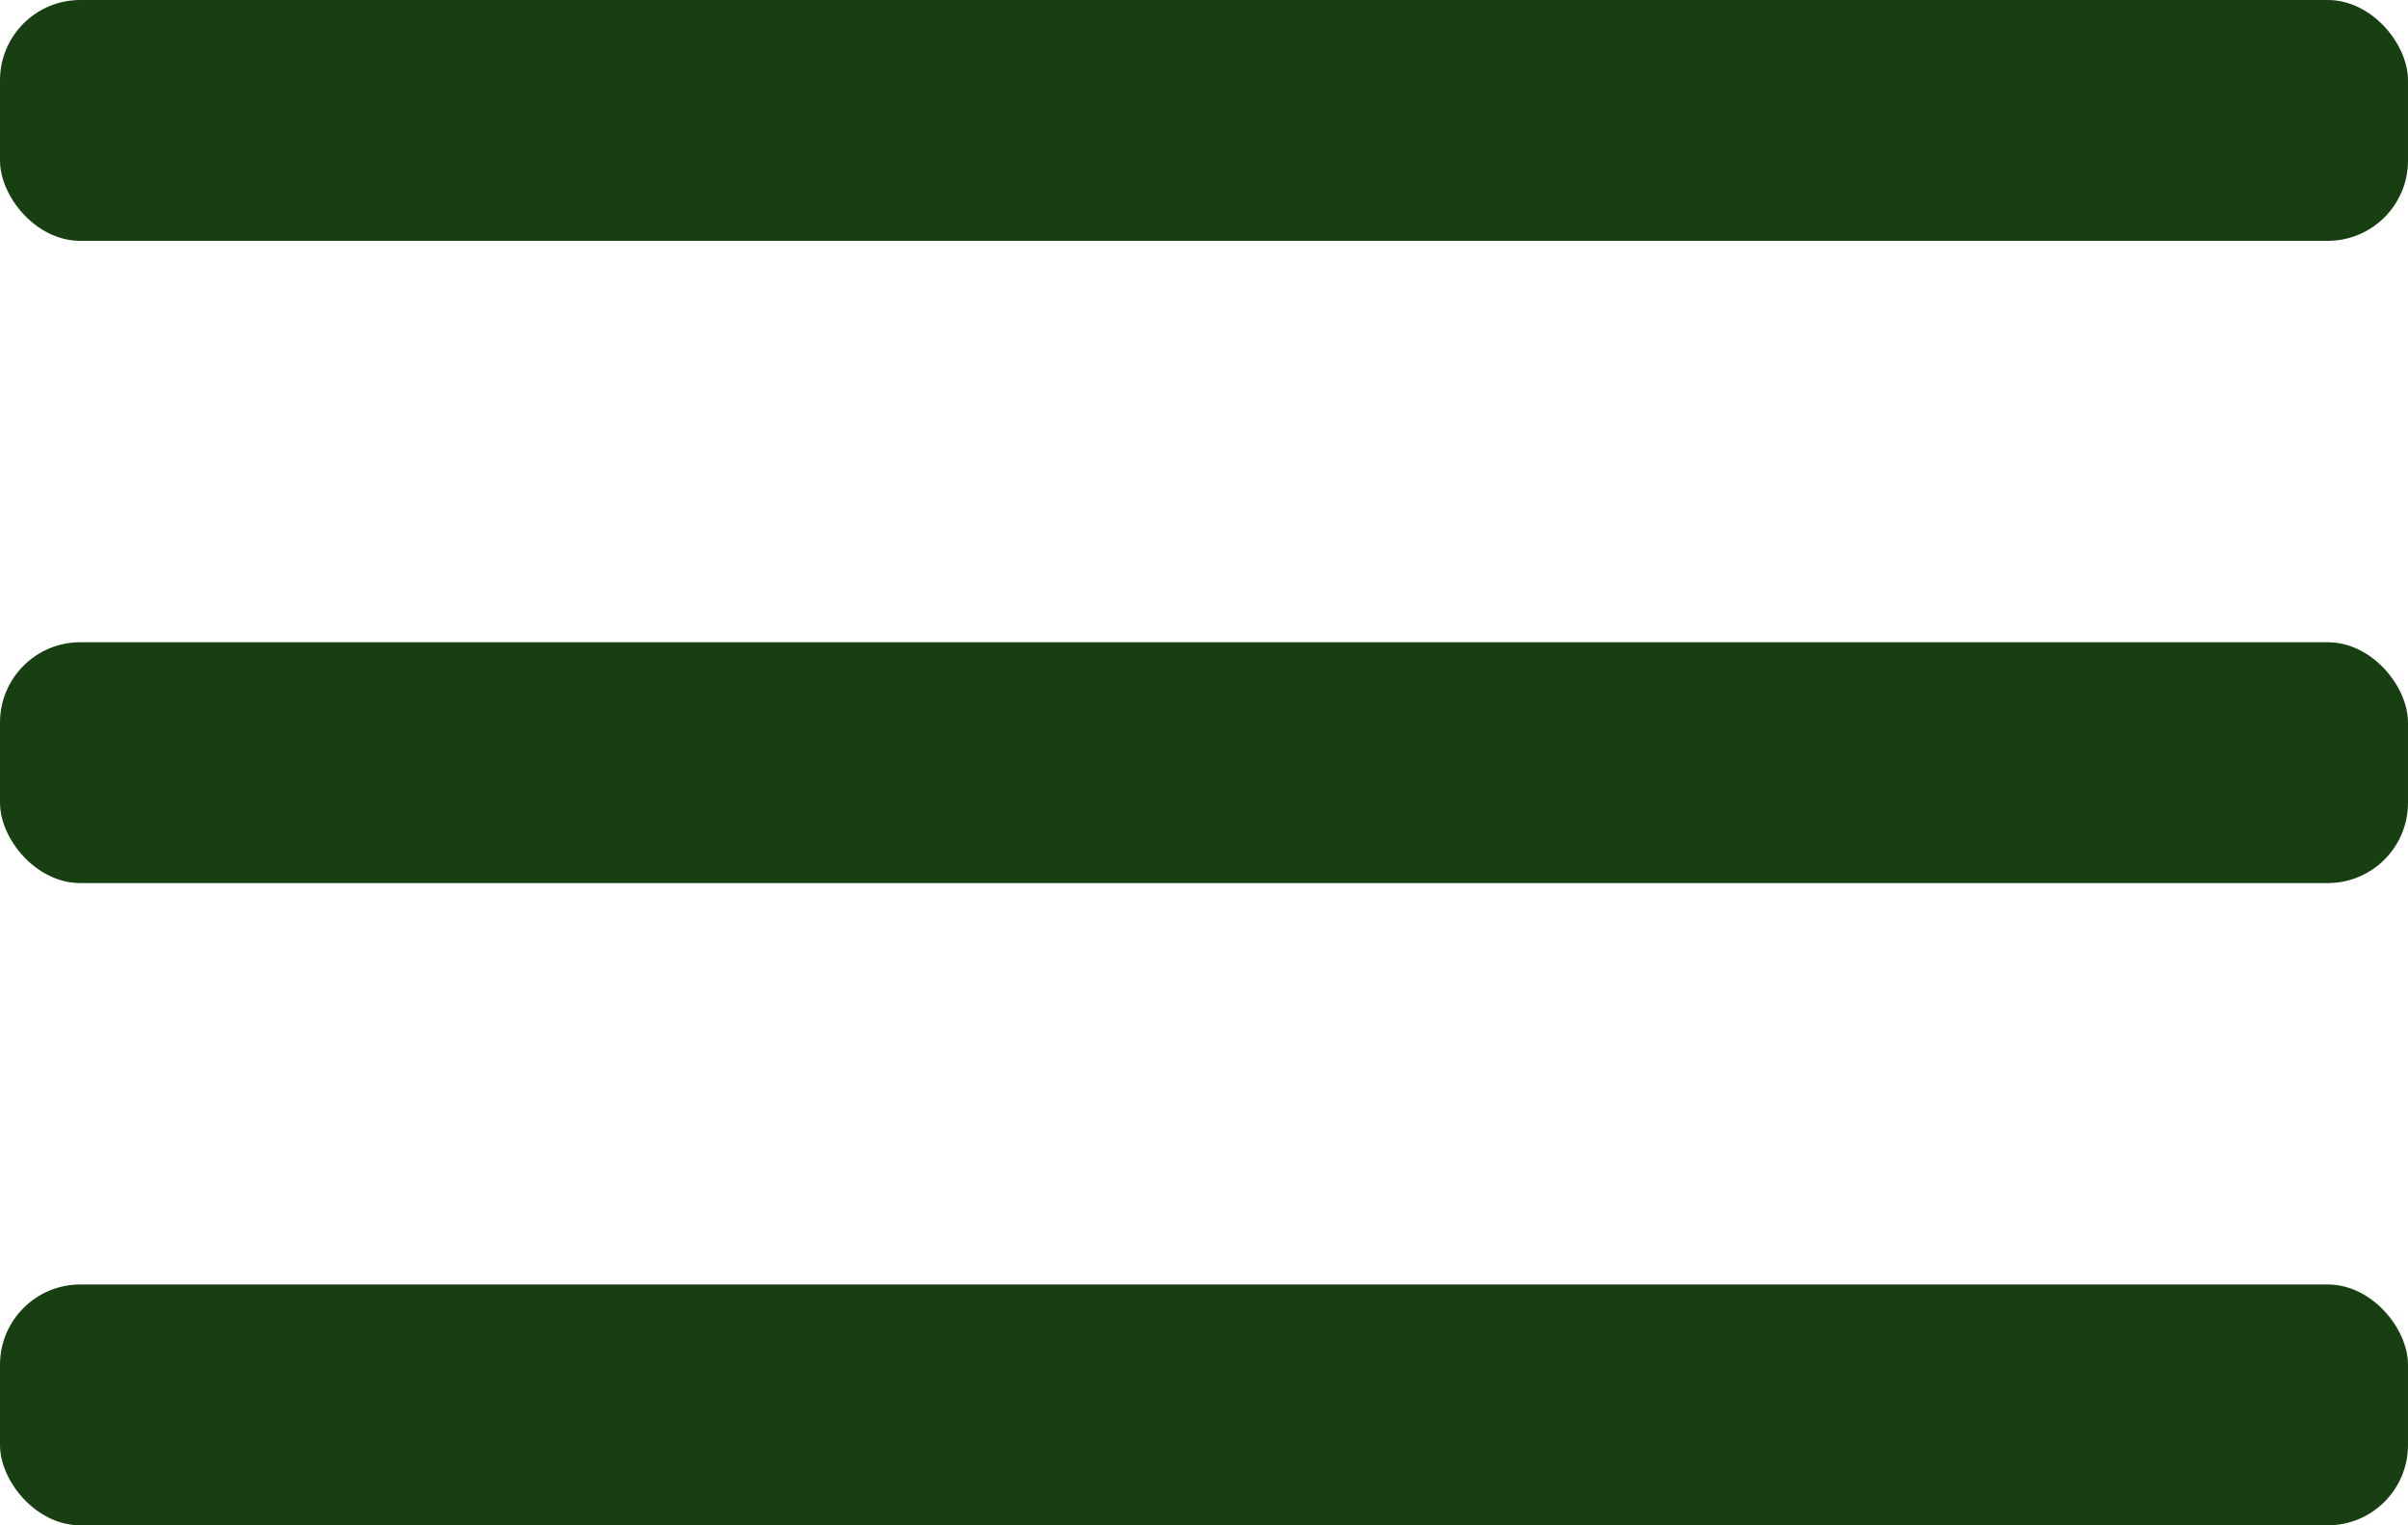
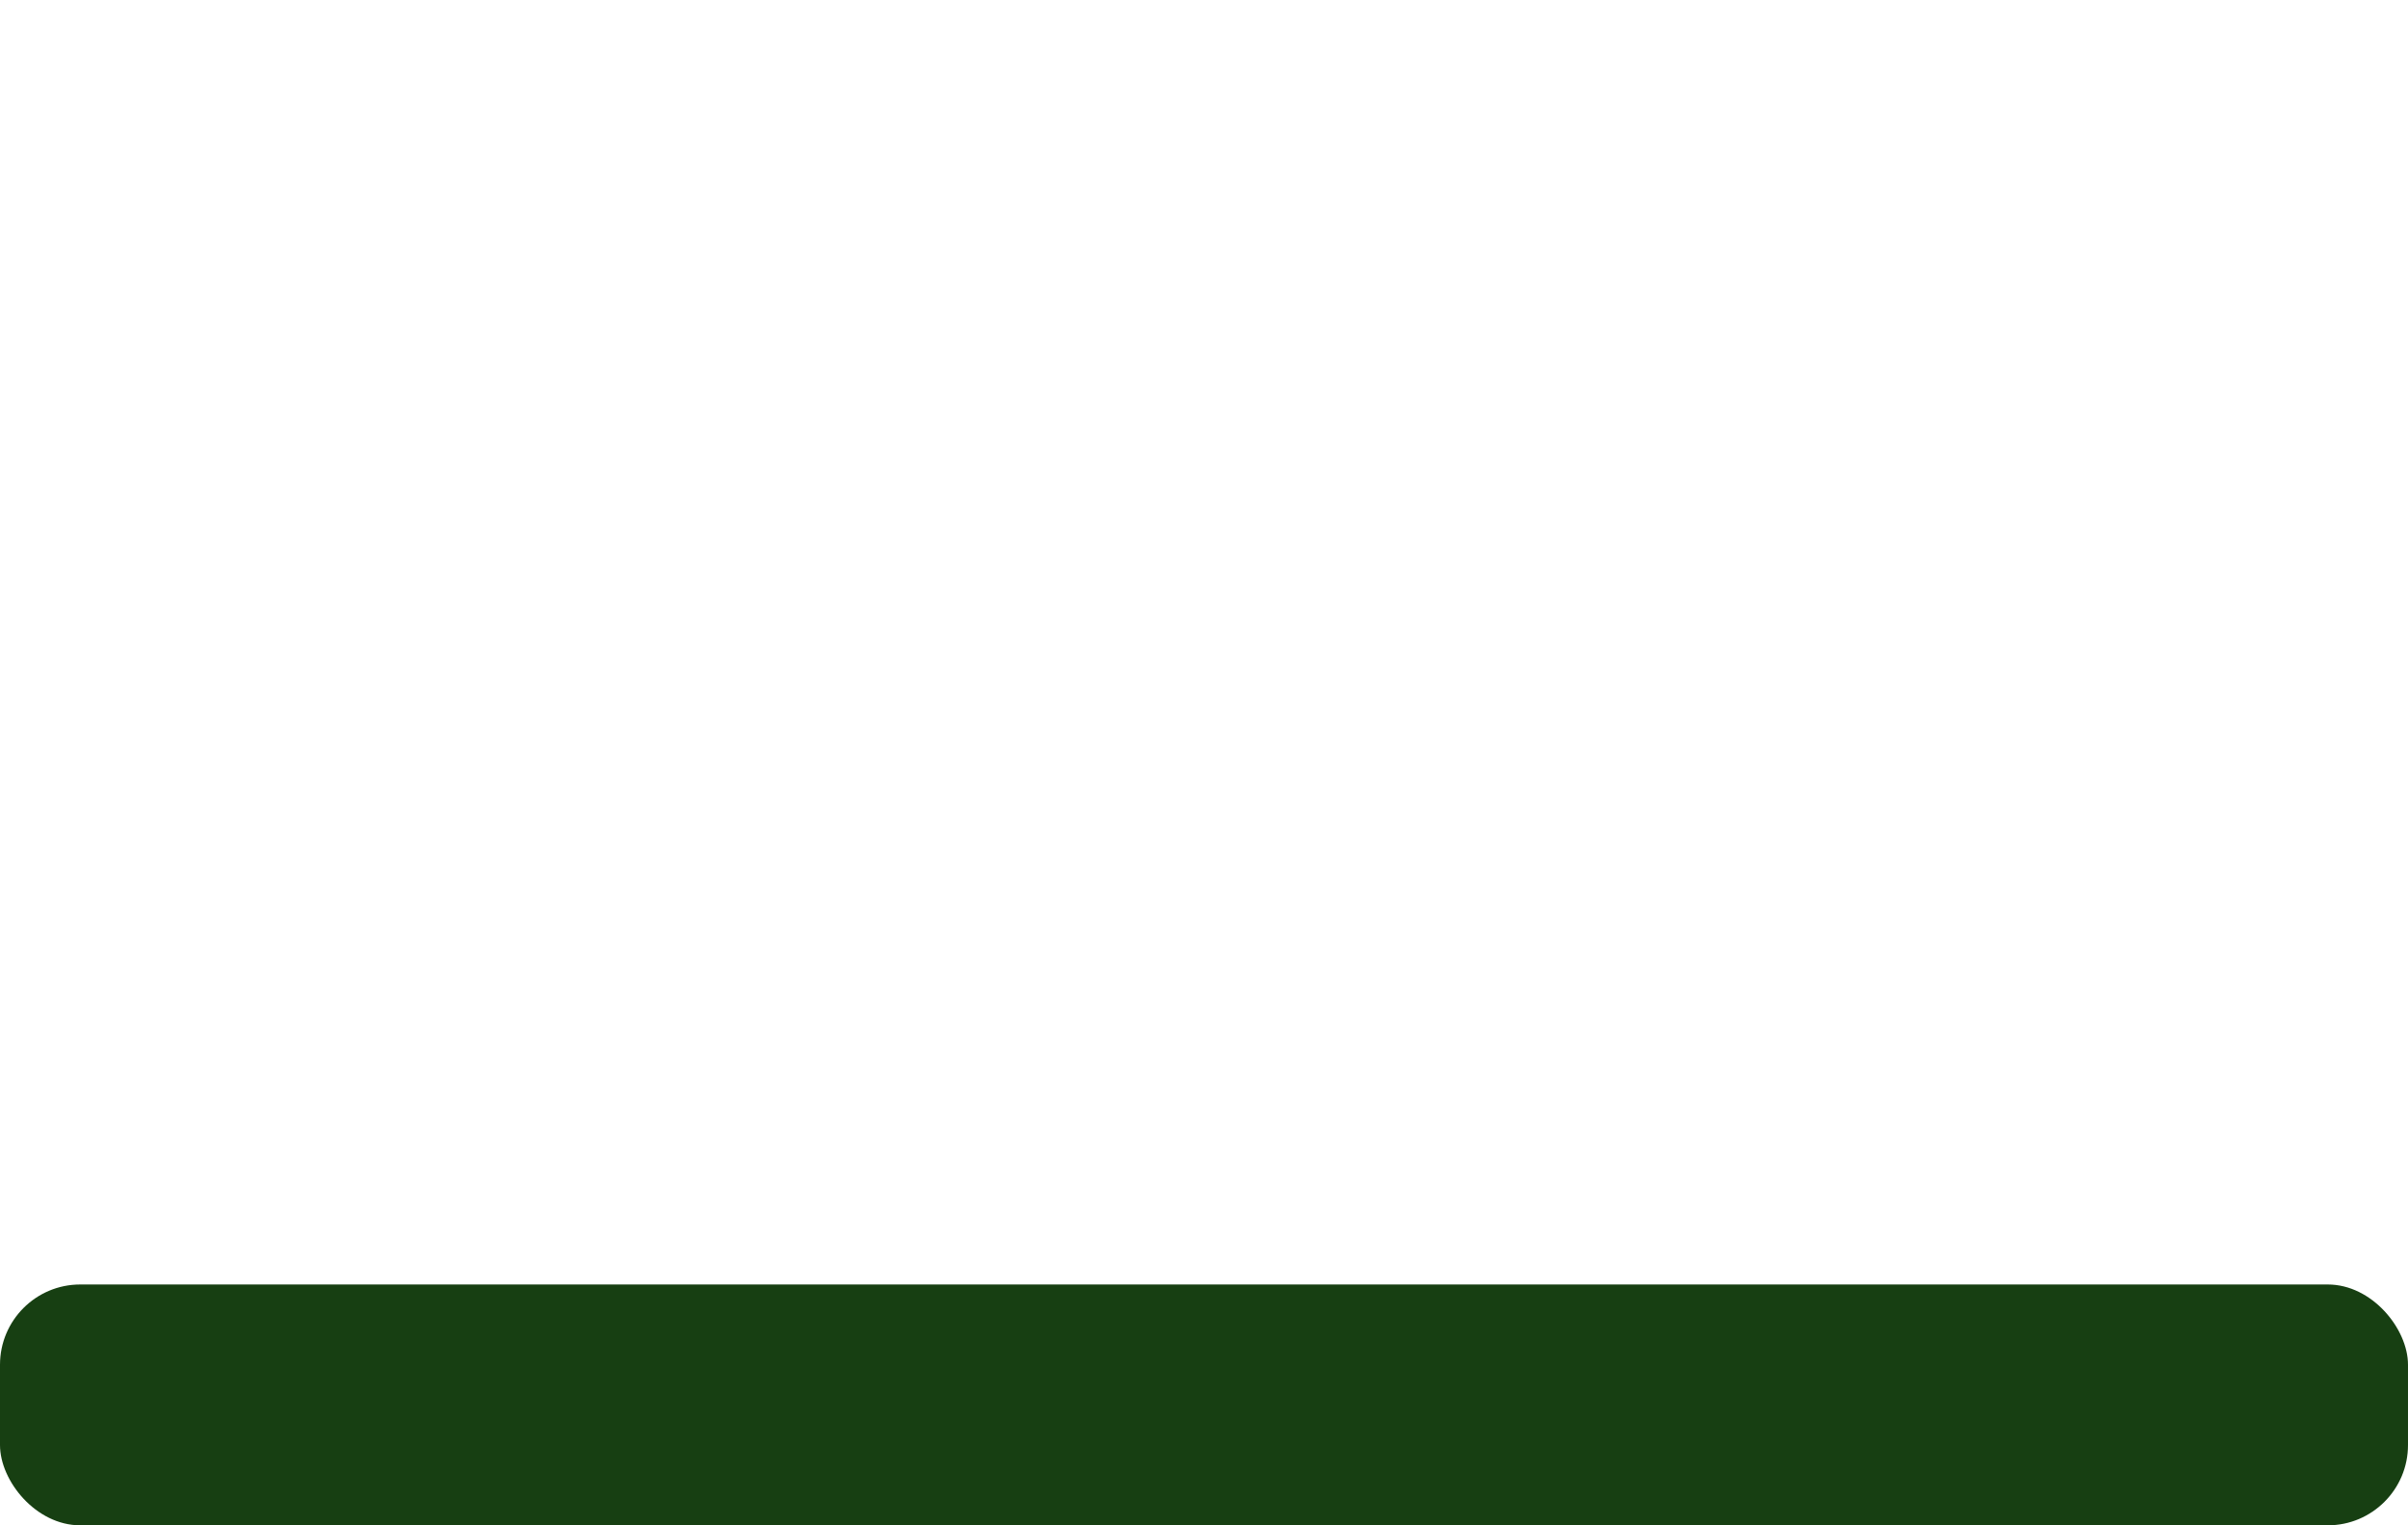
<svg xmlns="http://www.w3.org/2000/svg" width="30" height="19" viewBox="0 0 30 19" fill="none">
-   <rect width="30" height="3" rx="1" fill="#173F12" />
-   <rect y="8" width="30" height="3" rx="1" fill="#173F12" />
  <rect y="16" width="30" height="3" rx="1" fill="#173F12" />
</svg>